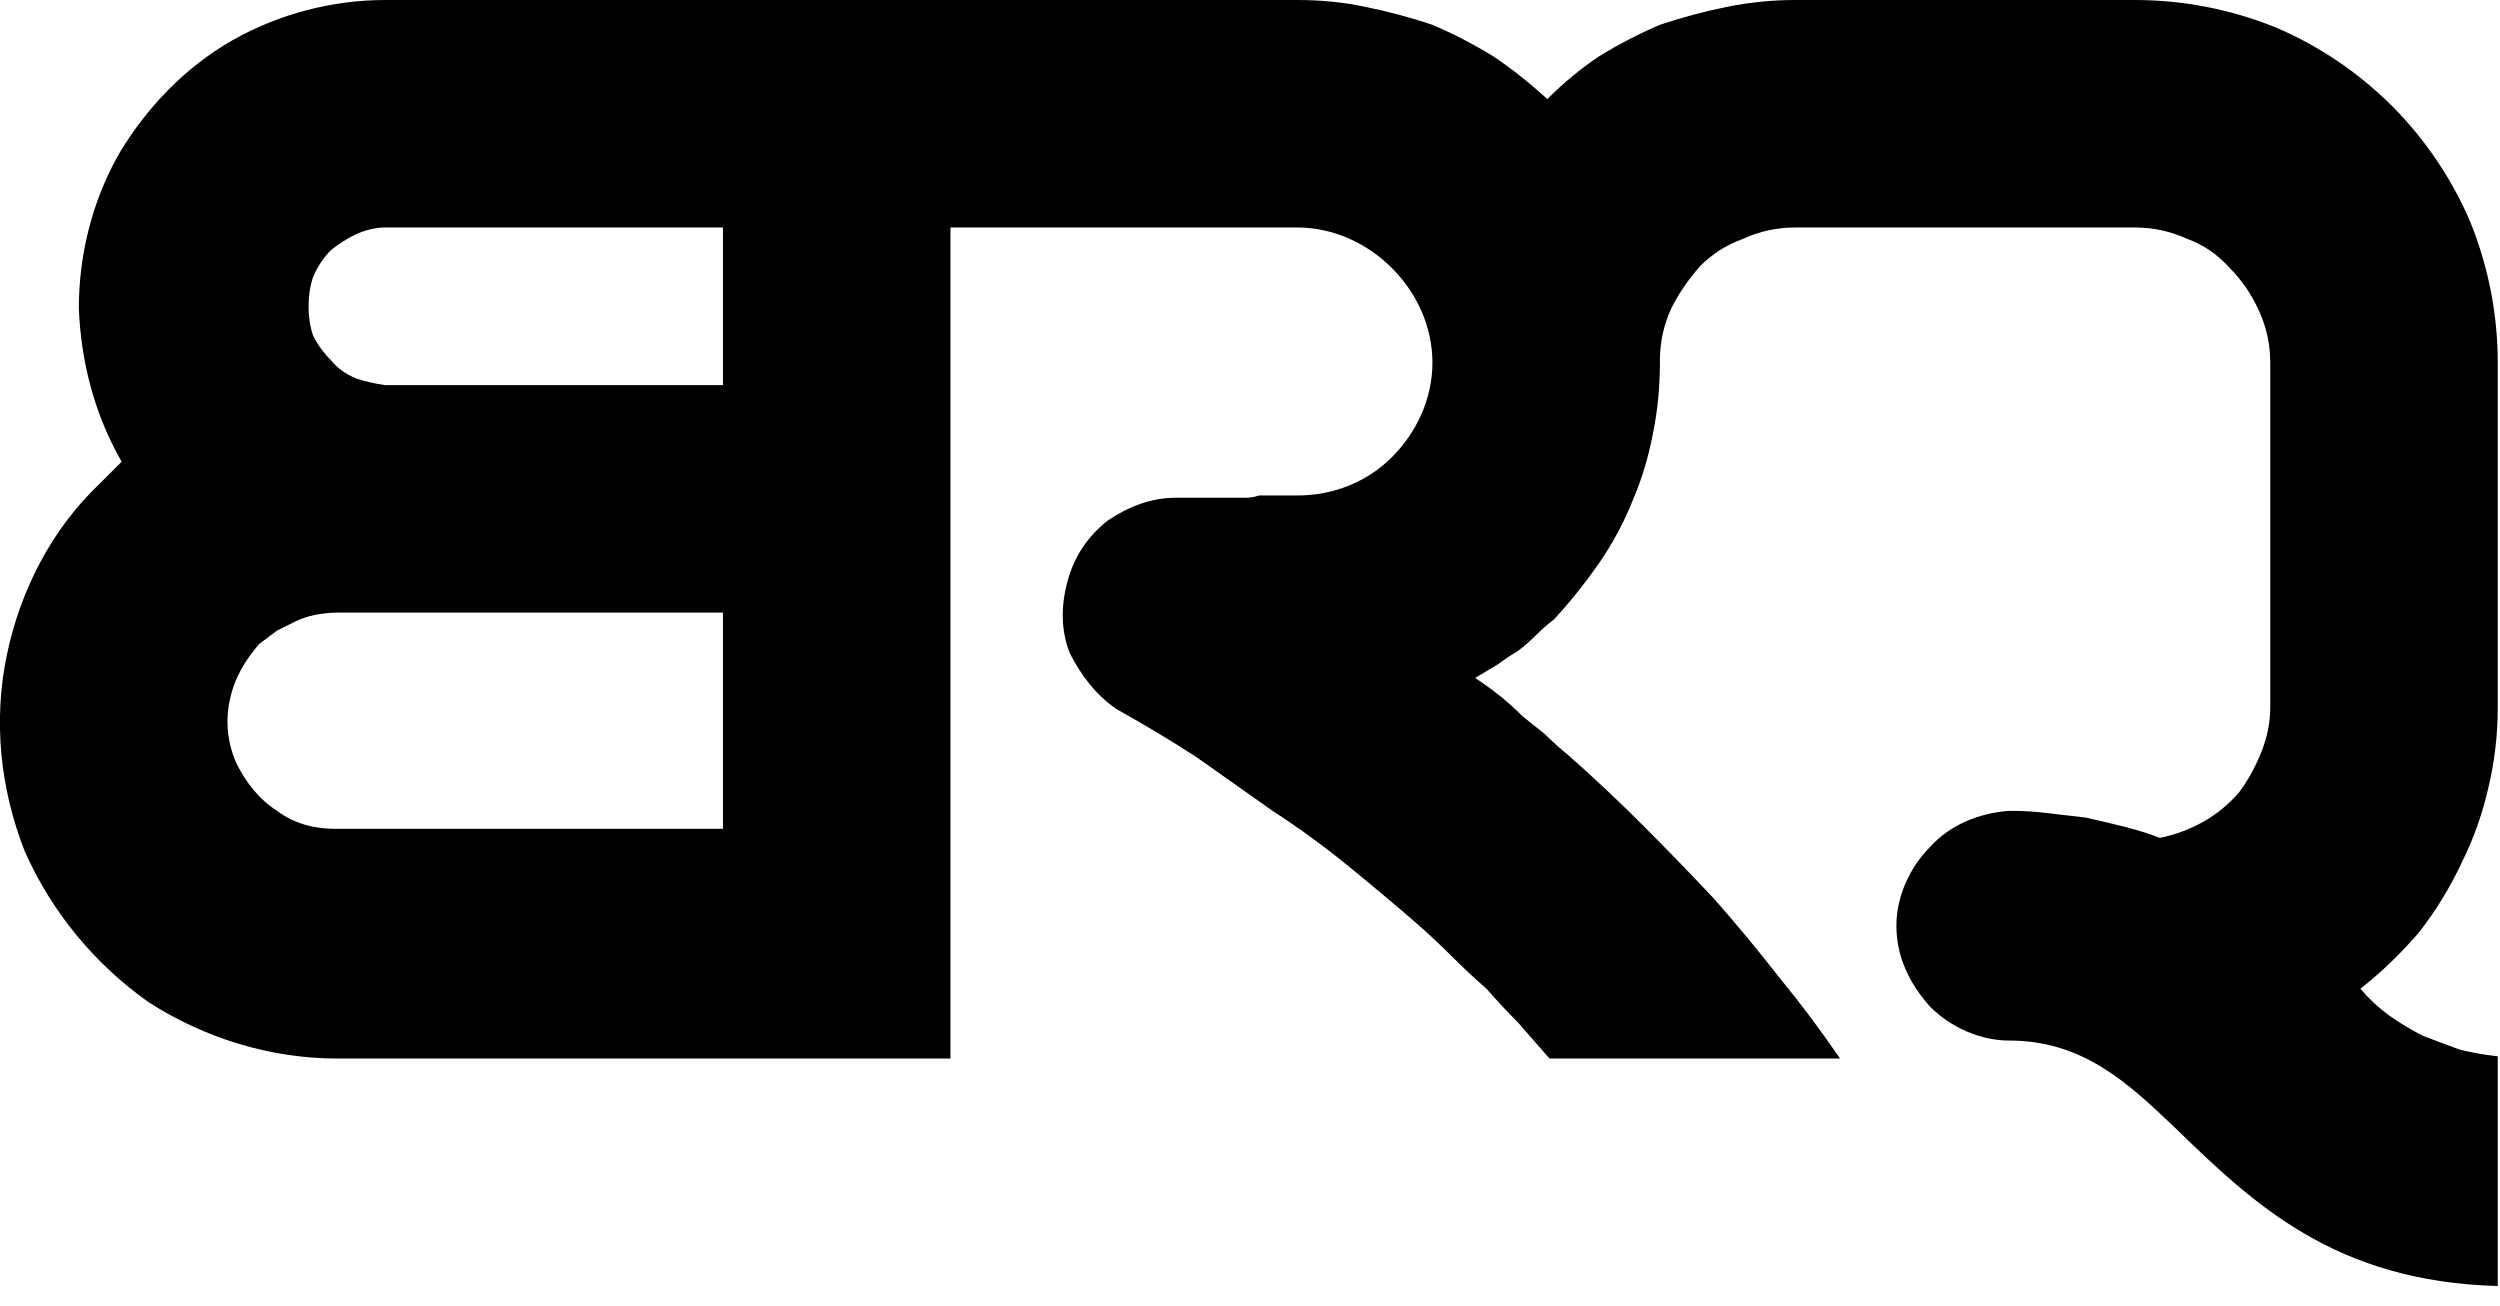
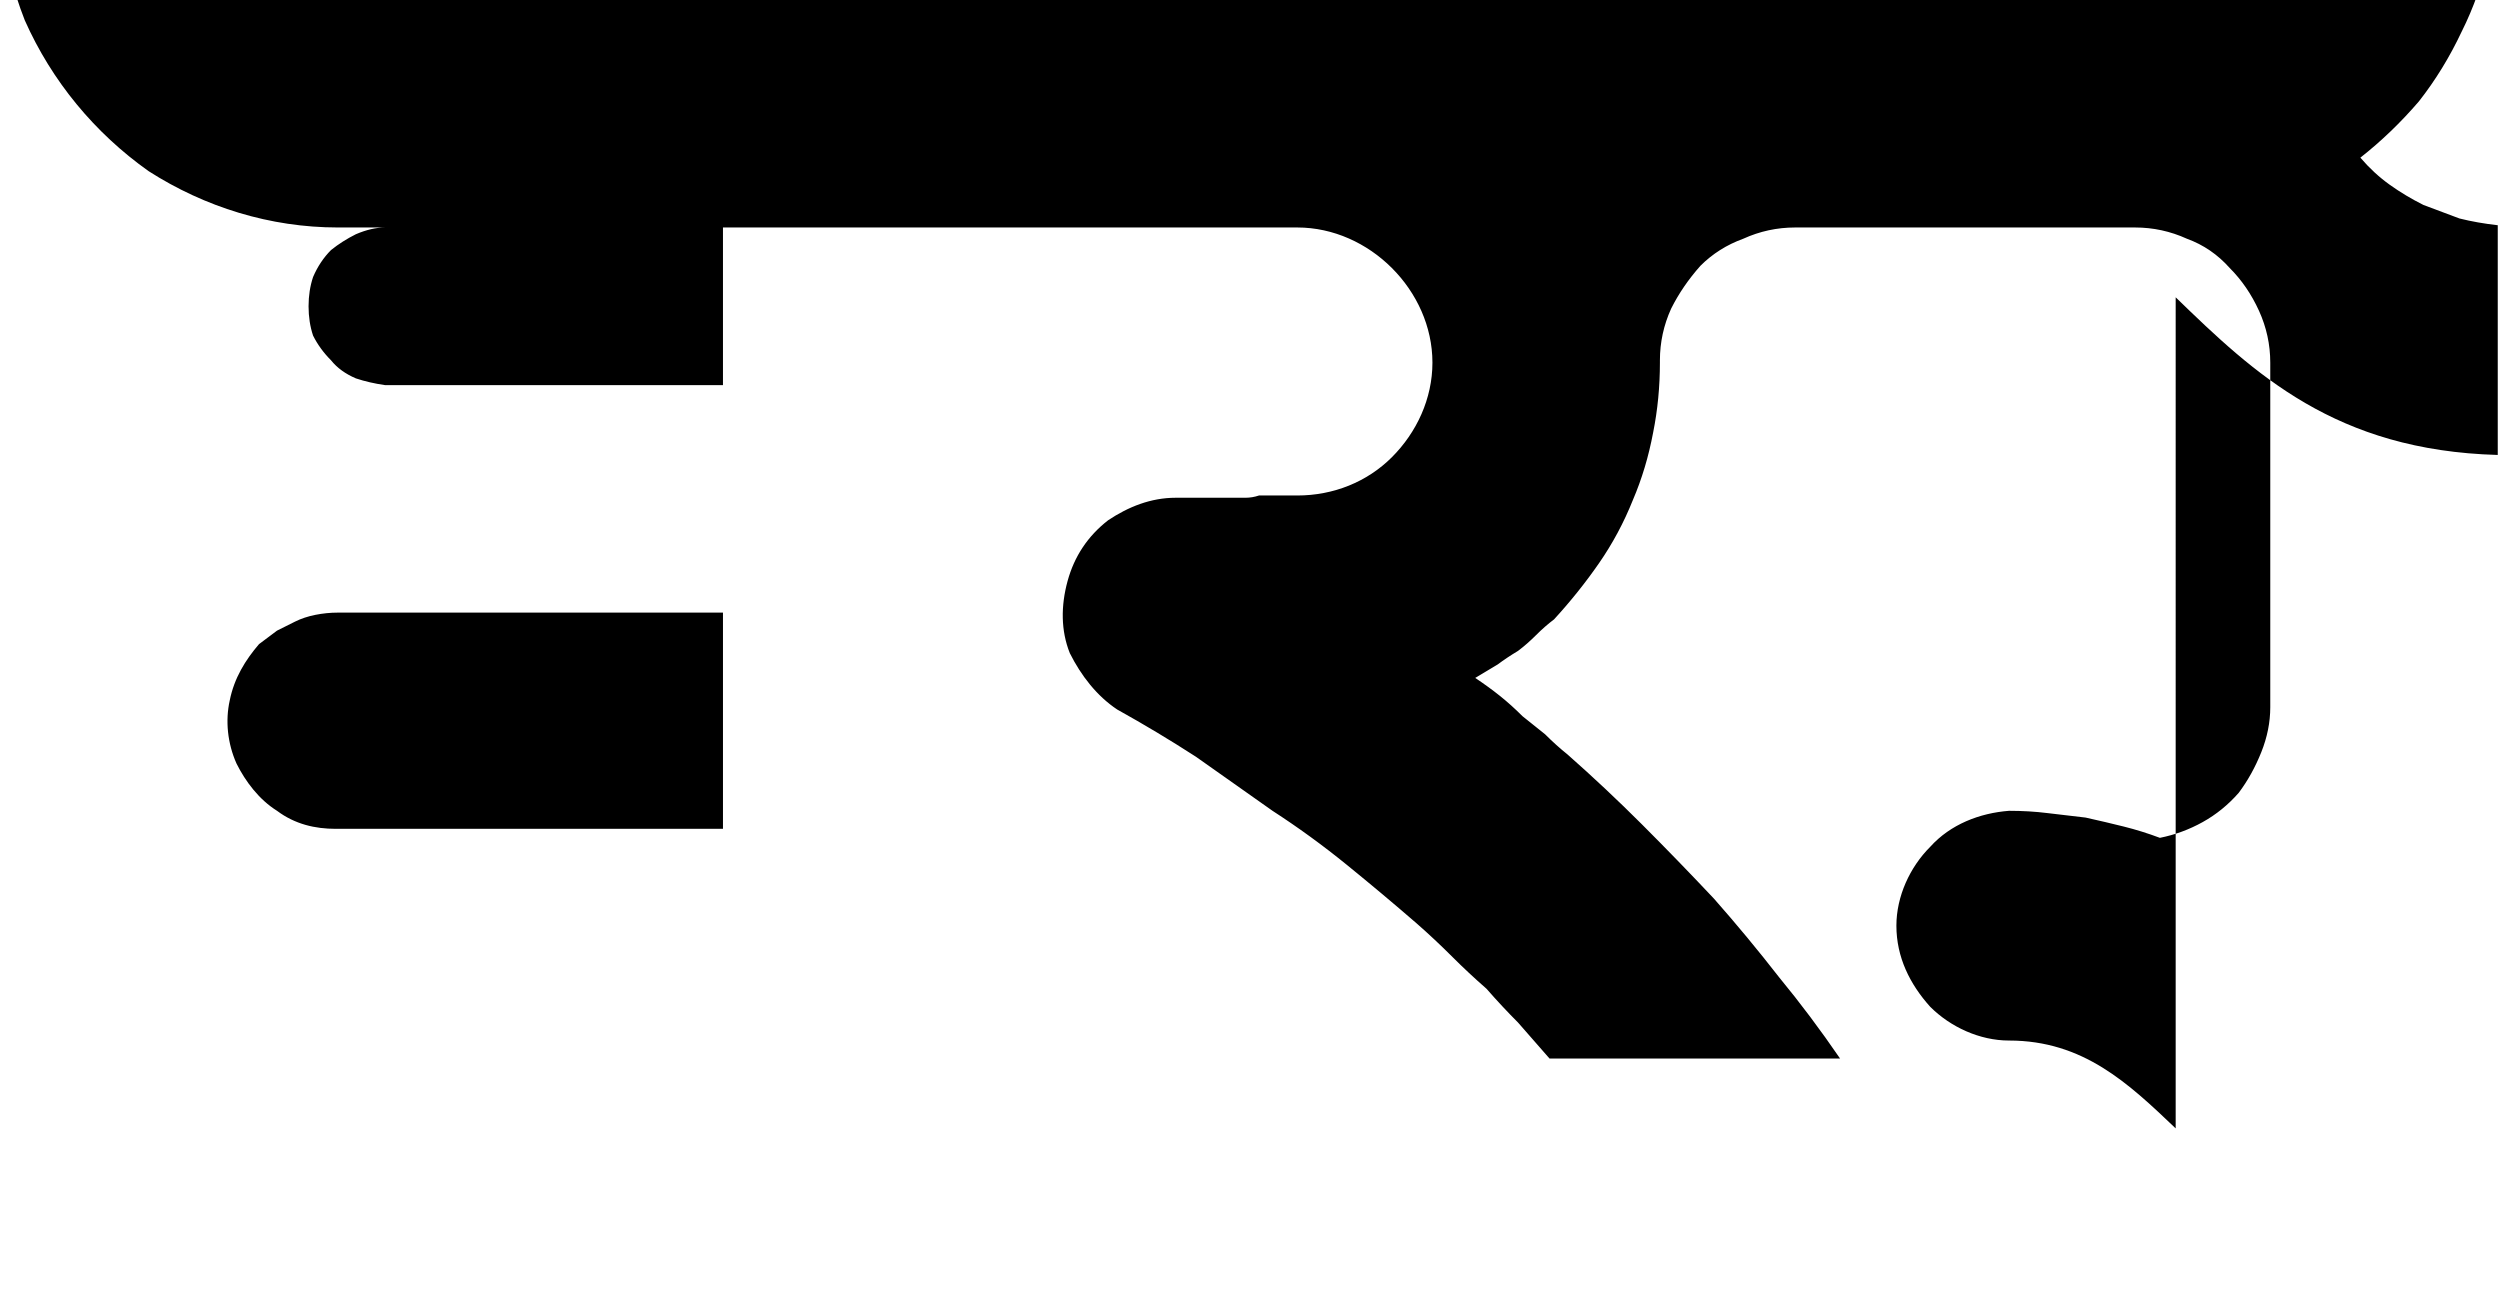
<svg xmlns="http://www.w3.org/2000/svg" version="1.2" viewBox="0 0 111 58" width="111" height="58">
  <title>brq-logo-w</title>
  <style> .s0 { fill: #000000 } </style>
-   <path id="Layer" fill-rule="evenodd" class="s0" d="m96.6 50.1c-2.1-2-4.1-3.9-7.4-3.9-1.3 0-2.6-0.6-3.5-1.5-0.9-1-1.5-2.2-1.5-3.6 0-1.3 0.6-2.6 1.5-3.5 0.9-1 2.2-1.5 3.5-1.6q0.9 0 1.7 0.1 0.9 0.1 1.7 0.2 0.9 0.2 1.7 0.4 0.8 0.2 1.6 0.5 1-0.2 1.9-0.7 0.9-0.5 1.6-1.3 0.6-0.8 1-1.8 0.4-1 0.4-2v-15.3q0-1.2-0.5-2.3-0.5-1.1-1.3-1.9-0.8-0.9-1.9-1.3-1.1-0.5-2.3-0.5h-15.1q-1.2 0-2.3 0.5-1.1 0.4-1.9 1.2-0.8 0.9-1.3 1.9-0.5 1.1-0.5 2.3v0.1q0 1.6-0.3 3.1-0.3 1.6-0.9 3-0.6 1.5-1.5 2.8-0.9 1.3-2 2.5-0.4 0.3-0.8 0.7-0.4 0.4-0.8 0.7-0.5 0.3-0.9 0.6-0.5 0.3-1 0.6 0.6 0.4 1.1 0.8 0.5 0.4 1 0.9 0.5 0.4 1 0.8 0.5 0.5 1 0.9 1.7 1.5 3.3 3.1 1.6 1.6 3.2 3.3 1.5 1.7 2.9 3.5 1.4 1.7 2.7 3.6h-12.9q-0.7-0.8-1.4-1.6-0.7-0.7-1.4-1.5-0.8-0.7-1.5-1.4-0.8-0.8-1.6-1.5-1.5-1.3-3.1-2.6-1.6-1.3-3.3-2.4-1.7-1.2-3.4-2.4-1.7-1.1-3.5-2.1c-0.9-0.6-1.6-1.5-2.1-2.5-0.4-1-0.4-2.1-0.1-3.2 0.3-1.1 0.9-2 1.8-2.7 0.9-0.6 1.9-1 3-1h0.7q0.9 0 1.9 0 0.3 0 0.5 0 0.3 0 0.6-0.1 0.2 0 0.5 0 0.3 0 0.5 0h0.3q0.1 0 0.1 0 0.1 0 0.1 0 0.1 0 0.1 0 0.1 0 0.1 0c1.6 0 3.1-0.6 4.2-1.7 1.1-1.1 1.8-2.6 1.8-4.2 0-1.6-0.7-3.1-1.8-4.2-1.1-1.1-2.6-1.8-4.2-1.8h-15.4v36.9h-27.2c-3 0-5.9-0.9-8.4-2.5-2.4-1.7-4.3-4-5.5-6.7-1.1-2.8-1.4-5.8-0.8-8.7 0.6-2.9 2-5.6 4.1-7.6q0.5-0.5 1-1c-1.2-2.1-1.8-4.4-1.9-6.8 0-2.4 0.6-4.8 1.8-6.9 1.2-2 2.9-3.8 5-5 2.1-1.2 4.5-1.8 6.8-1.8h40.5q1.6 0 3 0.3 1.5 0.3 3 0.8 1.4 0.6 2.7 1.4 1.2 0.8 2.4 1.9 1.1-1.1 2.3-1.9 1.3-0.8 2.7-1.4 1.5-0.5 3-0.8 1.5-0.3 3-0.3h15.1c2.1 0 4.2 0.4 6.2 1.2 1.9 0.8 3.7 2 5.2 3.5 1.5 1.5 2.7 3.3 3.5 5.2 0.8 2 1.2 4.1 1.2 6.2v15.3q0 1.8-0.4 3.5-0.4 1.8-1.2 3.4-0.8 1.7-1.9 3.1-1.2 1.4-2.6 2.5 0.6 0.7 1.3 1.2 0.7 0.5 1.5 0.9 0.8 0.3 1.6 0.6 0.8 0.2 1.7 0.3v10.2c-7.2-0.2-10.8-3.6-14.3-7zm-85.1-21.5c-0.6 0.7-1.1 1.5-1.3 2.5-0.2 0.9-0.1 1.9 0.3 2.8 0.4 0.8 1 1.6 1.8 2.1 0.8 0.6 1.7 0.8 2.6 0.8h17.2v-9.6h-17.1q-0.5 0-1 0.1-0.5 0.1-0.9 0.3-0.4 0.2-0.8 0.4-0.4 0.3-0.8 0.6zm2.2-15q0 0.7 0.2 1.3 0.3 0.6 0.8 1.1 0.4 0.5 1.1 0.8 0.6 0.2 1.3 0.3h15v-7h-15q-0.6 0-1.3 0.3-0.6 0.3-1.1 0.7-0.5 0.5-0.8 1.2-0.2 0.6-0.2 1.3z" />
+   <path id="Layer" fill-rule="evenodd" class="s0" d="m96.6 50.1c-2.1-2-4.1-3.9-7.4-3.9-1.3 0-2.6-0.6-3.5-1.5-0.9-1-1.5-2.2-1.5-3.6 0-1.3 0.6-2.6 1.5-3.5 0.9-1 2.2-1.5 3.5-1.6q0.9 0 1.7 0.1 0.9 0.1 1.7 0.2 0.9 0.2 1.7 0.4 0.8 0.2 1.6 0.5 1-0.2 1.9-0.7 0.9-0.5 1.6-1.3 0.6-0.8 1-1.8 0.4-1 0.4-2v-15.3q0-1.2-0.5-2.3-0.5-1.1-1.3-1.9-0.8-0.9-1.9-1.3-1.1-0.5-2.3-0.5h-15.1q-1.2 0-2.3 0.5-1.1 0.4-1.9 1.2-0.8 0.9-1.3 1.9-0.5 1.1-0.5 2.3v0.1q0 1.6-0.3 3.1-0.3 1.6-0.9 3-0.6 1.5-1.5 2.8-0.9 1.3-2 2.5-0.4 0.3-0.8 0.7-0.4 0.4-0.8 0.7-0.5 0.3-0.9 0.6-0.5 0.3-1 0.6 0.6 0.4 1.1 0.8 0.5 0.4 1 0.9 0.5 0.4 1 0.8 0.5 0.5 1 0.9 1.7 1.5 3.3 3.1 1.6 1.6 3.2 3.3 1.5 1.7 2.9 3.5 1.4 1.7 2.7 3.6h-12.9q-0.7-0.8-1.4-1.6-0.7-0.7-1.4-1.5-0.8-0.7-1.5-1.4-0.8-0.8-1.6-1.5-1.5-1.3-3.1-2.6-1.6-1.3-3.3-2.4-1.7-1.2-3.4-2.4-1.7-1.1-3.5-2.1c-0.9-0.6-1.6-1.5-2.1-2.5-0.4-1-0.4-2.1-0.1-3.2 0.3-1.1 0.9-2 1.8-2.7 0.9-0.6 1.9-1 3-1h0.7q0.9 0 1.9 0 0.3 0 0.5 0 0.3 0 0.6-0.1 0.2 0 0.5 0 0.3 0 0.5 0h0.3q0.1 0 0.1 0 0.1 0 0.1 0 0.1 0 0.1 0 0.1 0 0.1 0c1.6 0 3.1-0.6 4.2-1.7 1.1-1.1 1.8-2.6 1.8-4.2 0-1.6-0.7-3.1-1.8-4.2-1.1-1.1-2.6-1.8-4.2-1.8h-15.4h-27.2c-3 0-5.9-0.9-8.4-2.5-2.4-1.7-4.3-4-5.5-6.7-1.1-2.8-1.4-5.8-0.8-8.7 0.6-2.9 2-5.6 4.1-7.6q0.5-0.5 1-1c-1.2-2.1-1.8-4.4-1.9-6.8 0-2.4 0.6-4.8 1.8-6.9 1.2-2 2.9-3.8 5-5 2.1-1.2 4.5-1.8 6.8-1.8h40.5q1.6 0 3 0.3 1.5 0.3 3 0.8 1.4 0.6 2.7 1.4 1.2 0.8 2.4 1.9 1.1-1.1 2.3-1.9 1.3-0.8 2.7-1.4 1.5-0.5 3-0.8 1.5-0.3 3-0.3h15.1c2.1 0 4.2 0.4 6.2 1.2 1.9 0.8 3.7 2 5.2 3.5 1.5 1.5 2.7 3.3 3.5 5.2 0.8 2 1.2 4.1 1.2 6.2v15.3q0 1.8-0.4 3.5-0.4 1.8-1.2 3.4-0.8 1.7-1.9 3.1-1.2 1.4-2.6 2.5 0.6 0.7 1.3 1.2 0.7 0.5 1.5 0.9 0.8 0.3 1.6 0.6 0.8 0.2 1.7 0.3v10.2c-7.2-0.2-10.8-3.6-14.3-7zm-85.1-21.5c-0.6 0.7-1.1 1.5-1.3 2.5-0.2 0.9-0.1 1.9 0.3 2.8 0.4 0.8 1 1.6 1.8 2.1 0.8 0.6 1.7 0.8 2.6 0.8h17.2v-9.6h-17.1q-0.5 0-1 0.1-0.5 0.1-0.9 0.3-0.4 0.2-0.8 0.4-0.4 0.3-0.8 0.6zm2.2-15q0 0.7 0.2 1.3 0.3 0.6 0.8 1.1 0.4 0.5 1.1 0.8 0.6 0.2 1.3 0.3h15v-7h-15q-0.6 0-1.3 0.3-0.6 0.3-1.1 0.7-0.5 0.5-0.8 1.2-0.2 0.6-0.2 1.3z" />
</svg>